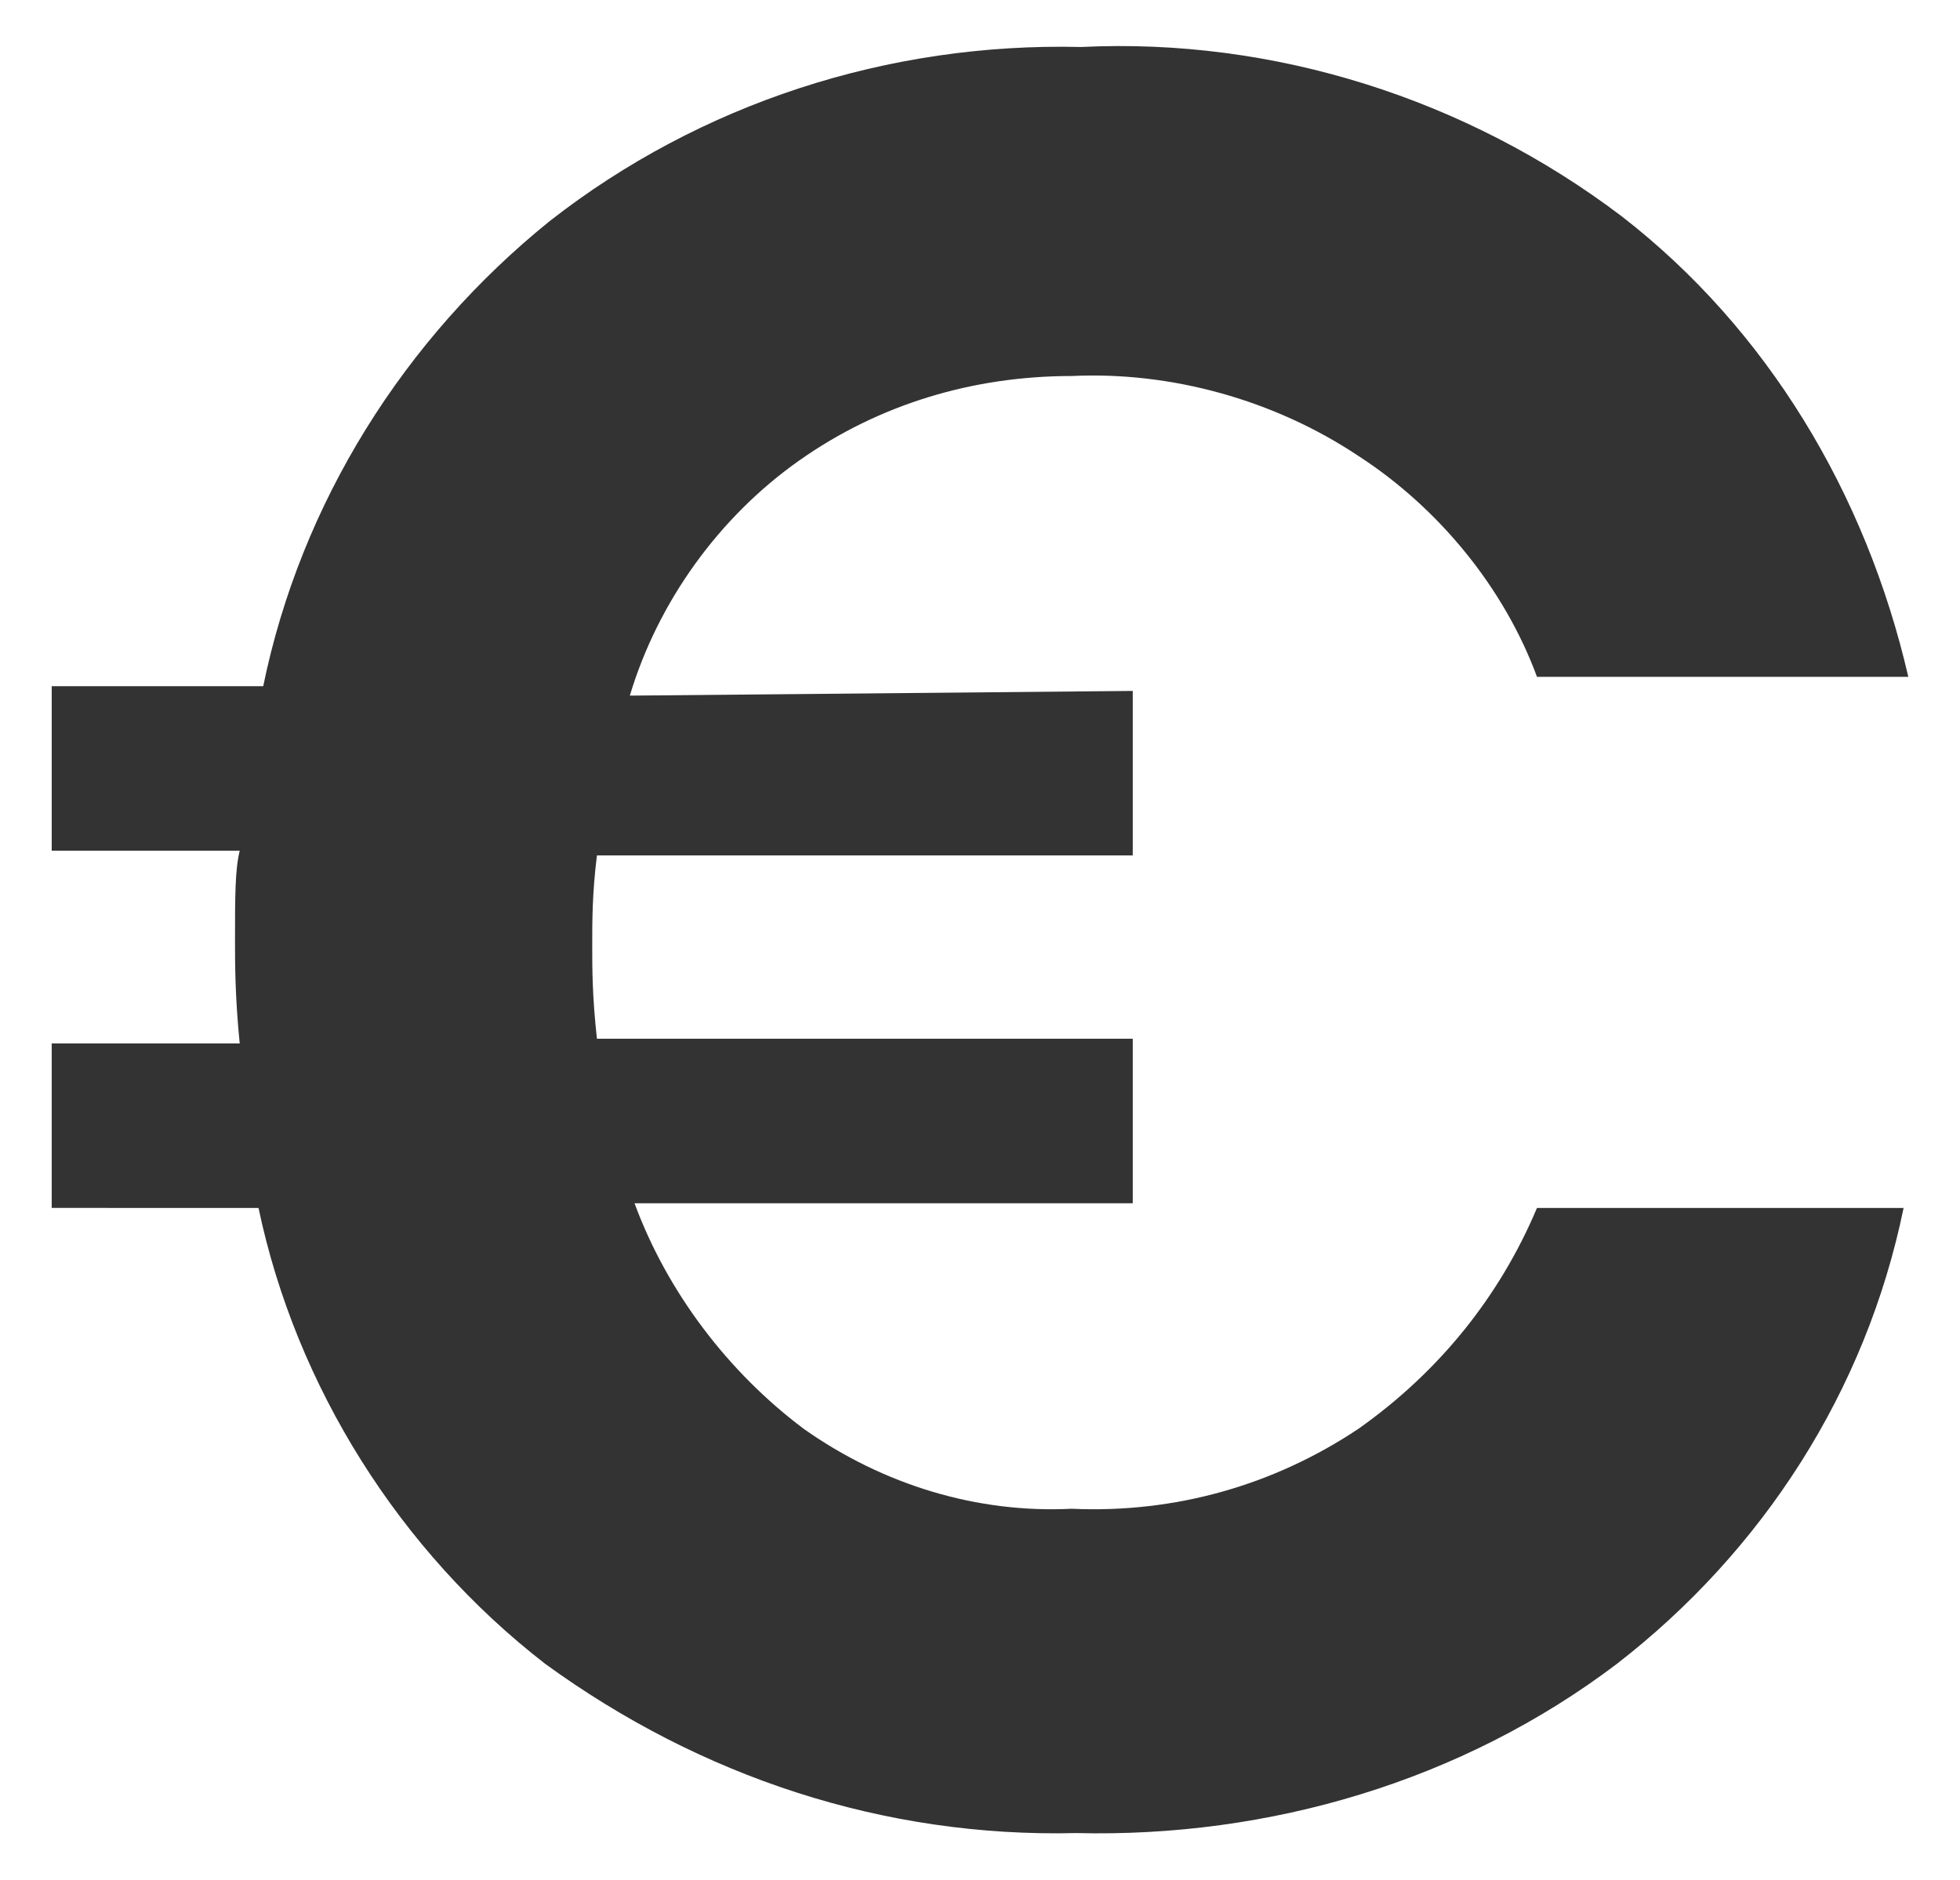
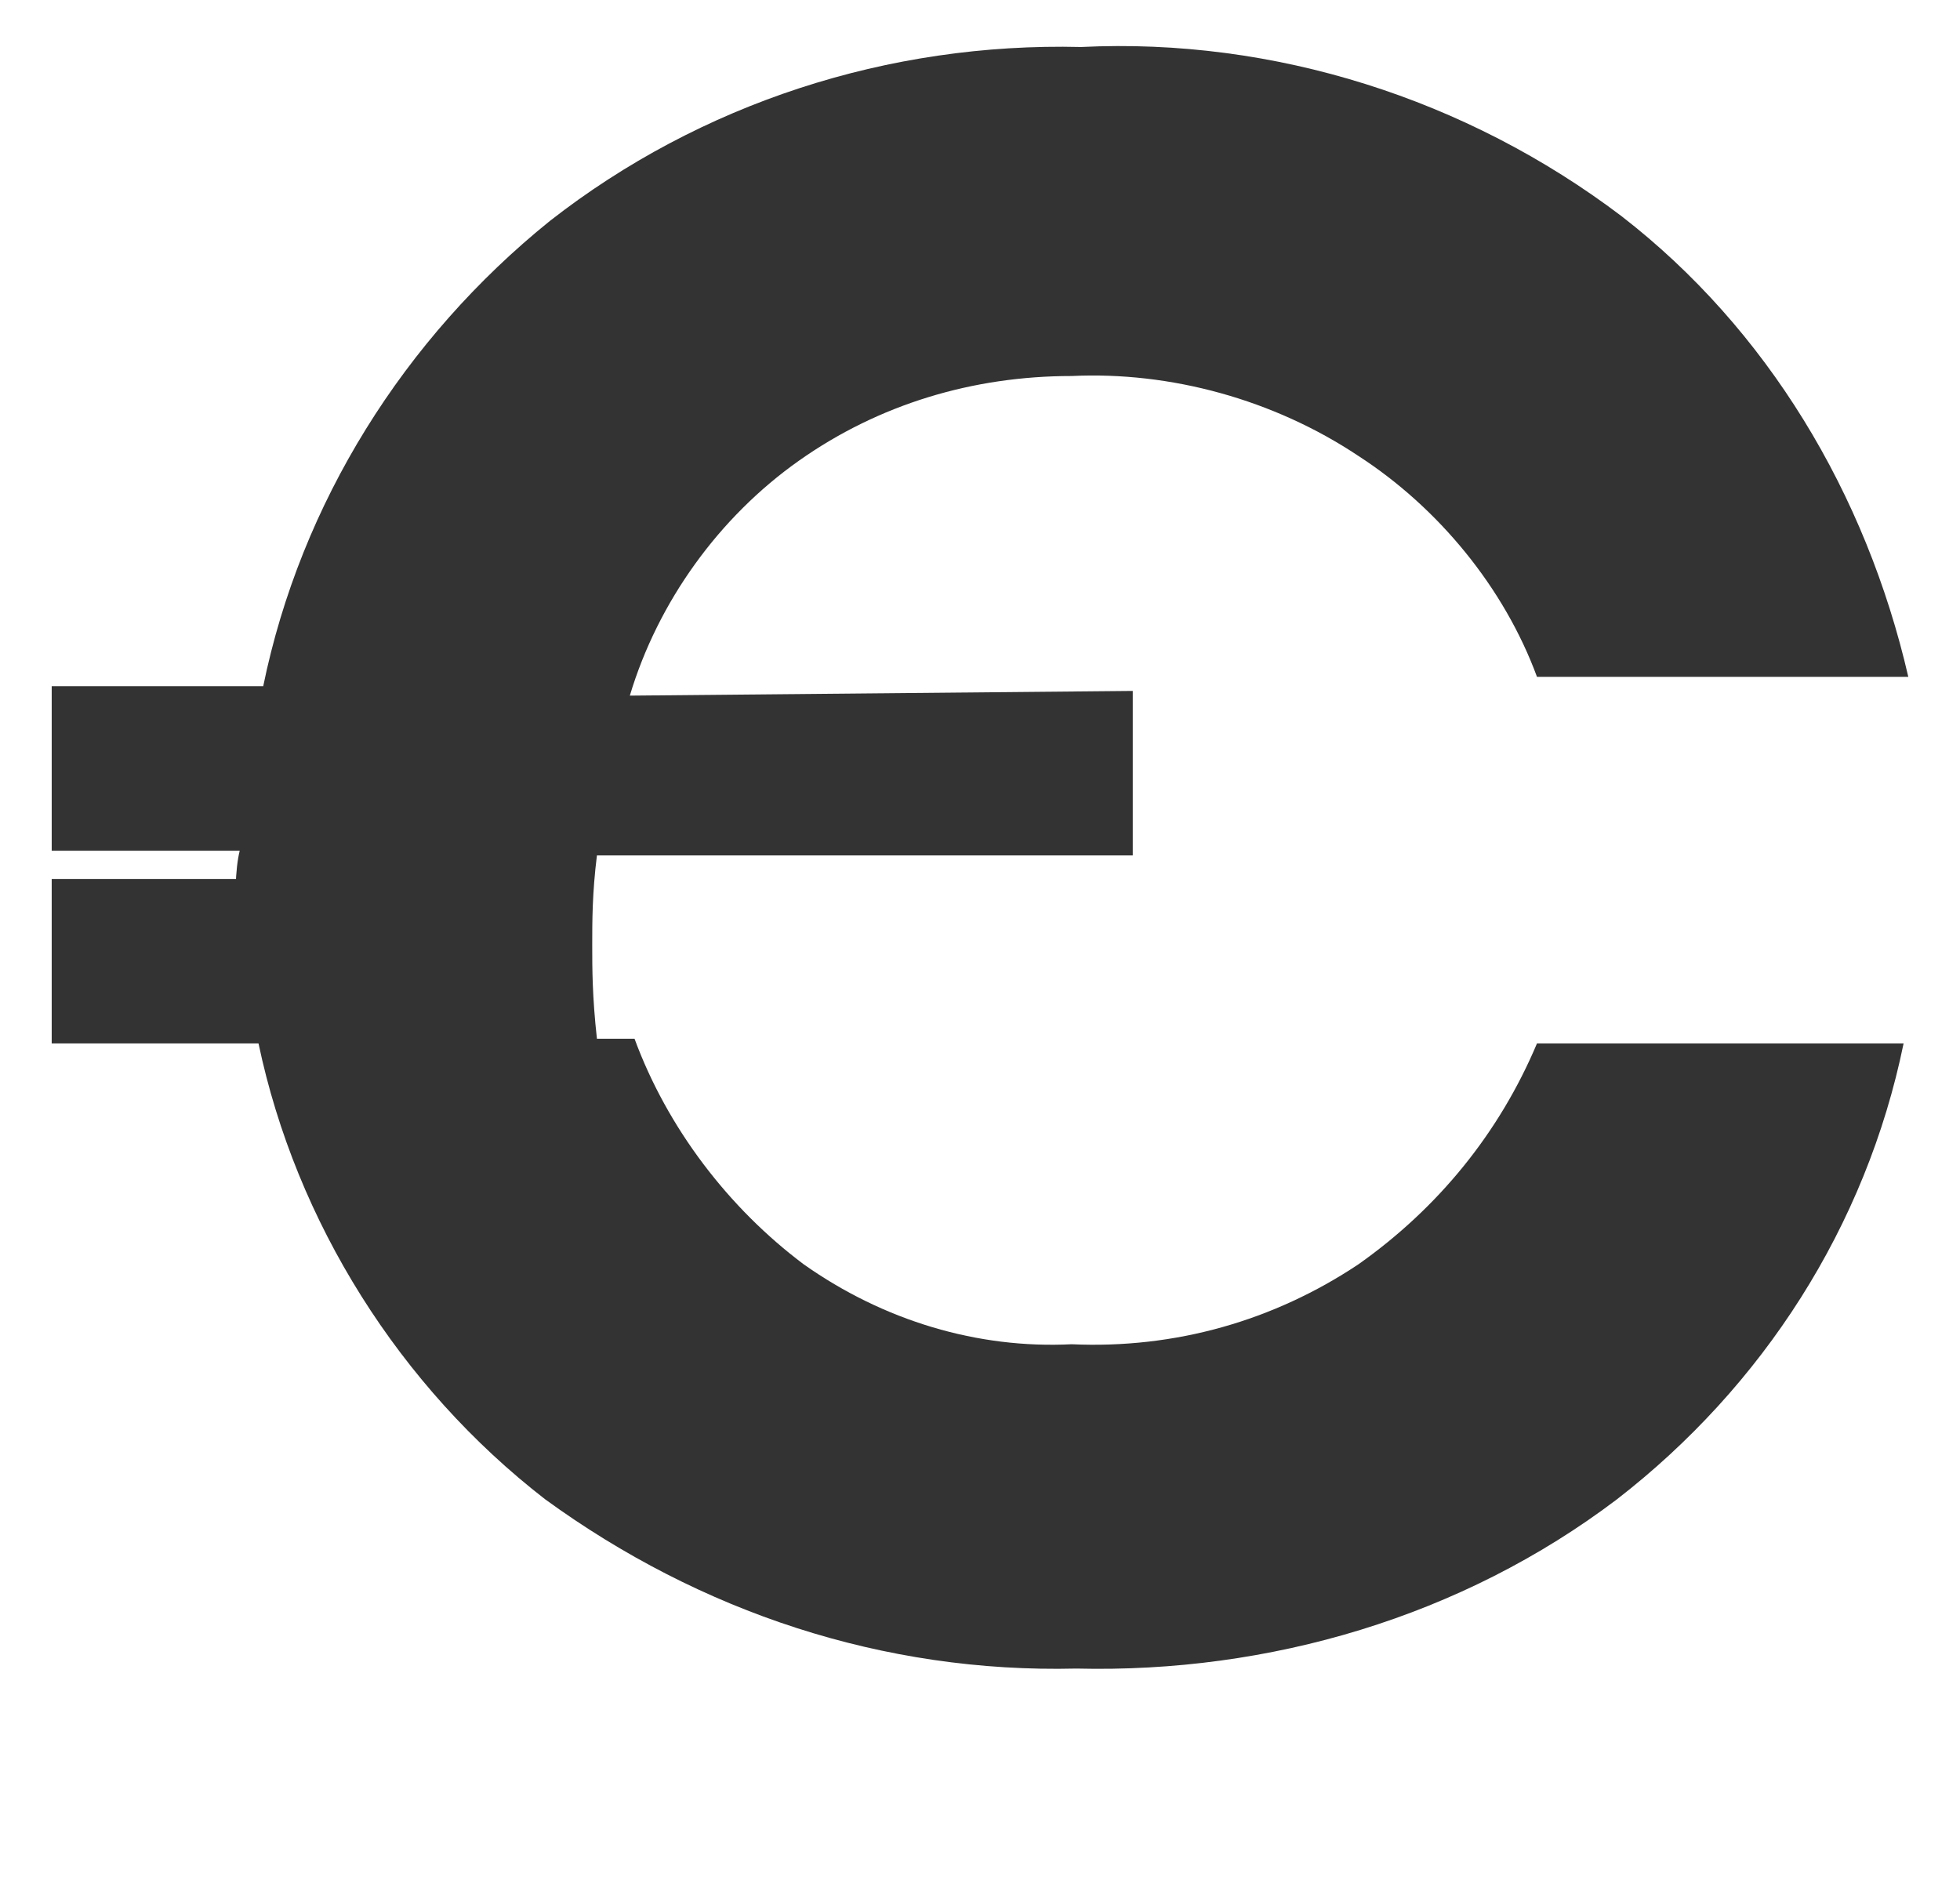
<svg xmlns="http://www.w3.org/2000/svg" version="1.1" baseProfile="tiny" id="Layer_1" x="0px" y="0px" viewBox="0 0 41.7 40" xml:space="preserve">
  <title>euro_white</title>
  <g id="Layer_2_1_">
    <g id="Icons">
-       <path fill="#333333" d="M24.1,14.7v3.5H12.7c-0.1,0.8-0.1,1.4-0.1,1.9s0,1.1,0.1,2h11.4v3.5H13.5c0.7,1.9,2,3.6,3.6,4.8    c1.7,1.2,3.7,1.8,5.7,1.7c2.2,0.1,4.3-0.5,6.1-1.7c1.7-1.2,3-2.8,3.8-4.7h7.8c-0.8,3.9-3,7.3-6.1,9.7c-3.3,2.5-7.4,3.7-11.5,3.6    c-4.1,0.1-8-1.2-11.3-3.6c-3.1-2.4-5.3-5.9-6.1-9.7H1.1v-3.5h4C5,21.2,5,20.5,5,20c0-0.9,0-1.5,0.1-1.9h-4v-3.5h4.5    c0.8-3.9,3-7.4,6.1-9.9c3.2-2.5,7.2-3.8,11.3-3.7c4.1-0.2,8.2,1.1,11.5,3.6c3.1,2.4,5.2,5.9,6.1,9.8h-7.9    c-0.7-1.9-2.1-3.6-3.8-4.7c-1.8-1.2-4-1.8-6.1-1.7c-2.1,0-4.1,0.6-5.8,1.8c-1.7,1.2-3,3-3.6,5L24.1,14.7z" />
+       <path fill="#333333" d="M24.1,14.7v3.5H12.7c-0.1,0.8-0.1,1.4-0.1,1.9s0,1.1,0.1,2h11.4H13.5c0.7,1.9,2,3.6,3.6,4.8    c1.7,1.2,3.7,1.8,5.7,1.7c2.2,0.1,4.3-0.5,6.1-1.7c1.7-1.2,3-2.8,3.8-4.7h7.8c-0.8,3.9-3,7.3-6.1,9.7c-3.3,2.5-7.4,3.7-11.5,3.6    c-4.1,0.1-8-1.2-11.3-3.6c-3.1-2.4-5.3-5.9-6.1-9.7H1.1v-3.5h4C5,21.2,5,20.5,5,20c0-0.9,0-1.5,0.1-1.9h-4v-3.5h4.5    c0.8-3.9,3-7.4,6.1-9.9c3.2-2.5,7.2-3.8,11.3-3.7c4.1-0.2,8.2,1.1,11.5,3.6c3.1,2.4,5.2,5.9,6.1,9.8h-7.9    c-0.7-1.9-2.1-3.6-3.8-4.7c-1.8-1.2-4-1.8-6.1-1.7c-2.1,0-4.1,0.6-5.8,1.8c-1.7,1.2-3,3-3.6,5L24.1,14.7z" />
    </g>
  </g>
</svg>